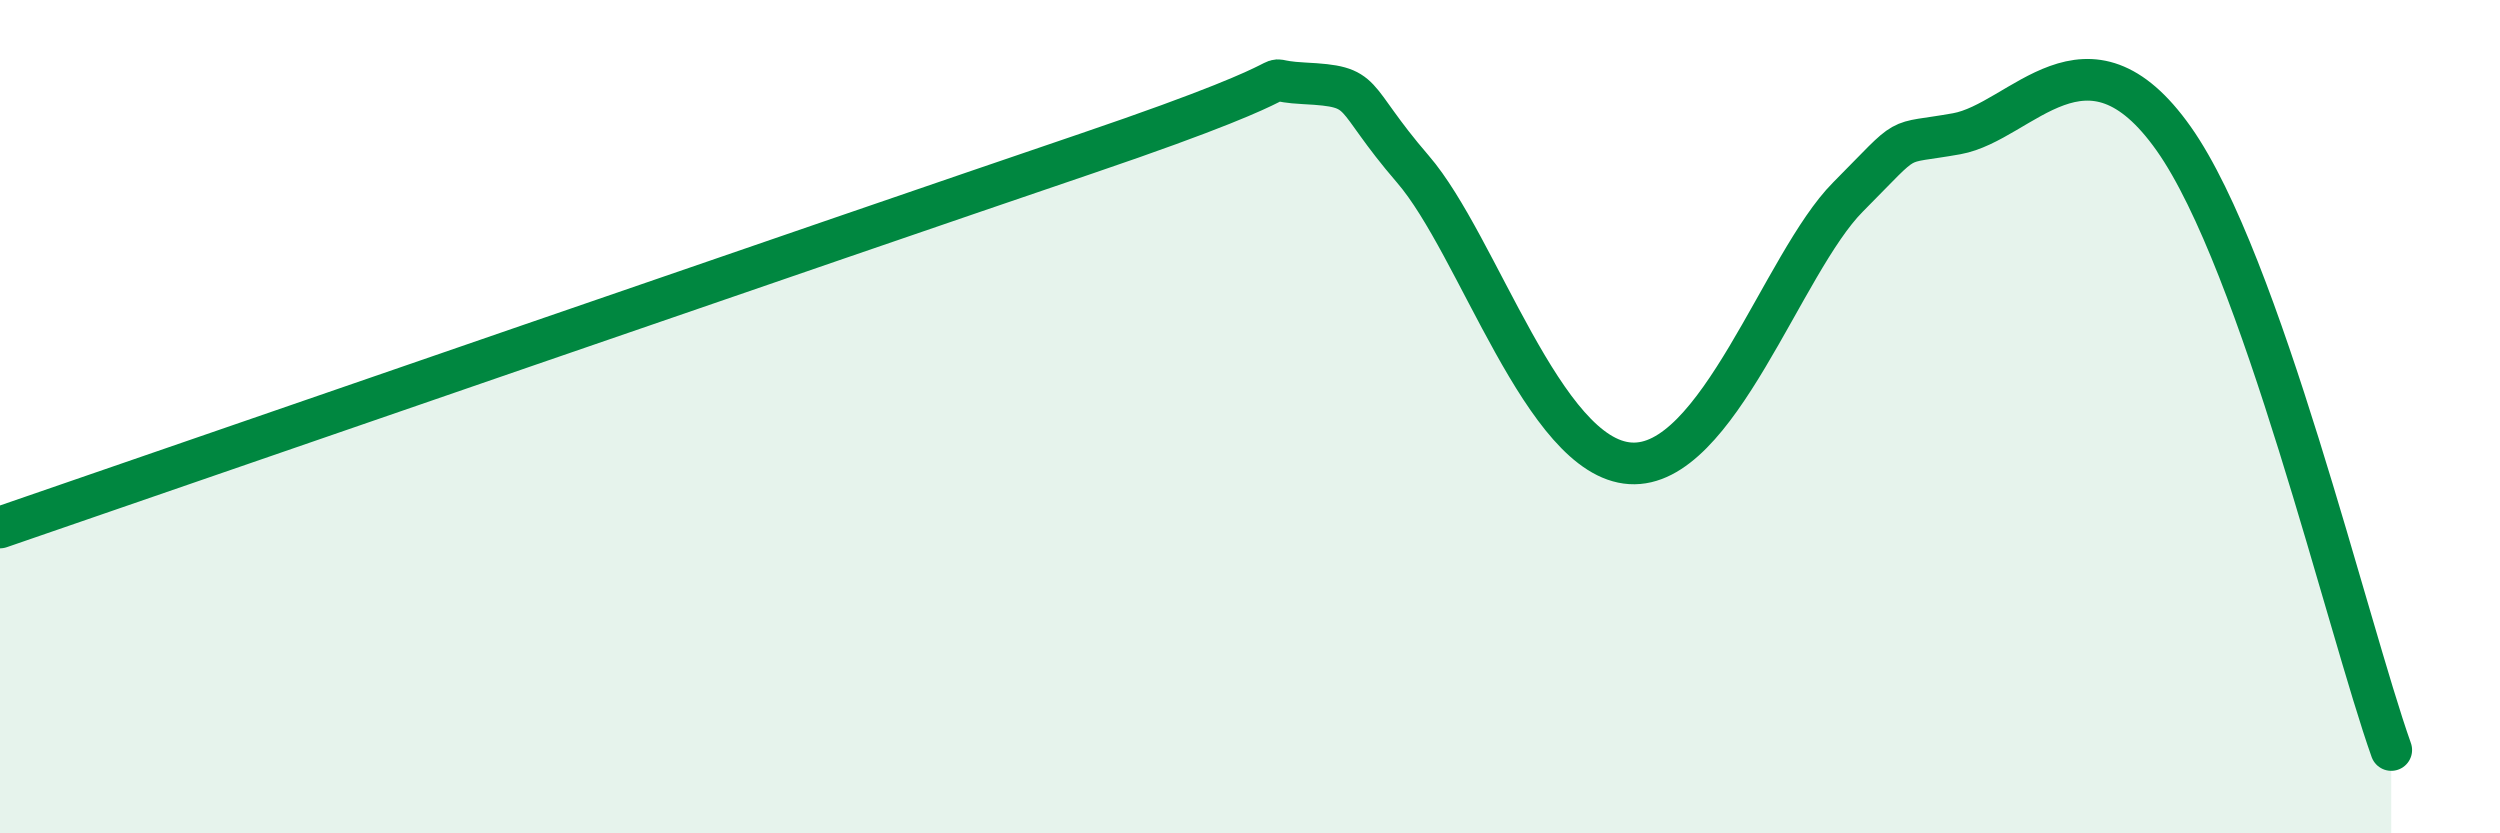
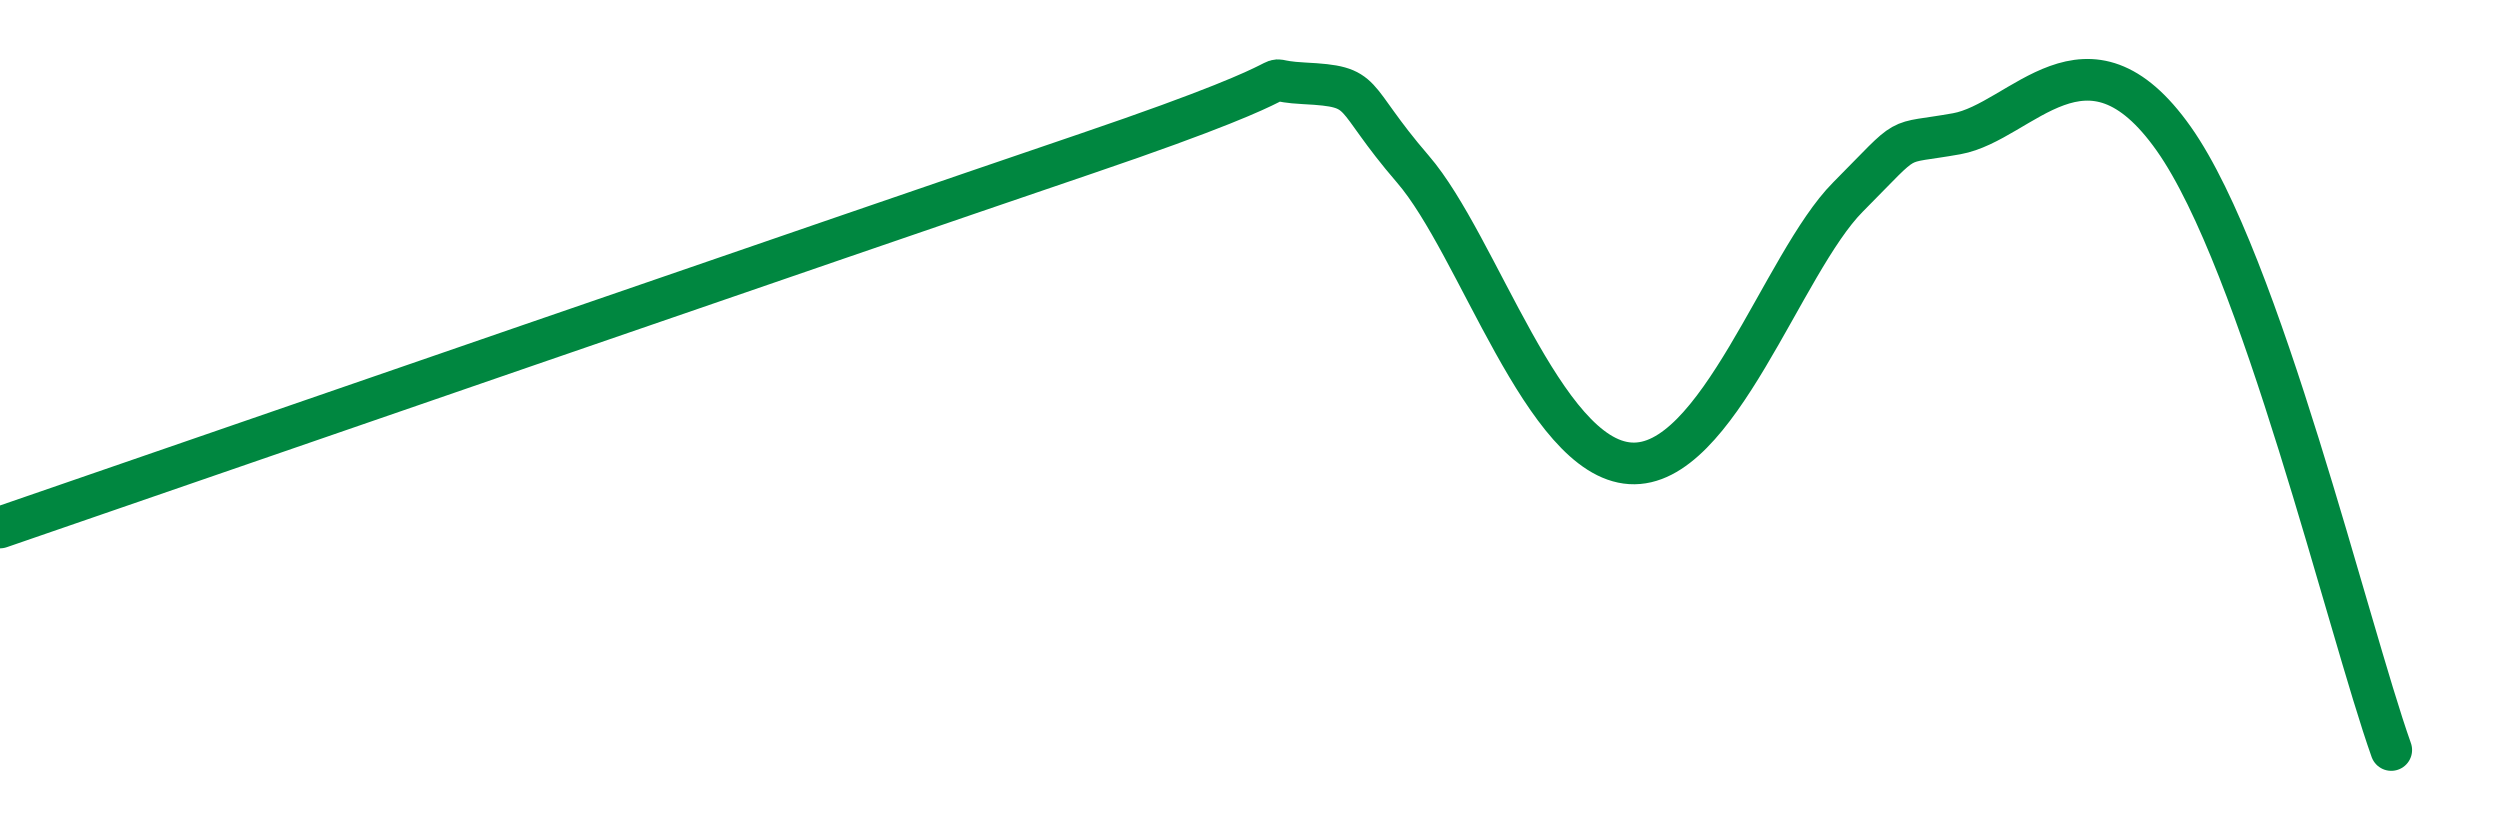
<svg xmlns="http://www.w3.org/2000/svg" width="60" height="20" viewBox="0 0 60 20">
-   <path d="M 0,12.66 C 5.22,10.86 19.83,5.81 26.09,3.68 C 32.35,1.55 29.74,1.92 31.3,2 C 32.86,2.08 32.34,2.24 33.91,4.06 C 35.48,5.88 37.04,10.99 39.13,11.12 C 41.22,11.25 42.78,6.31 44.35,4.73 C 45.92,3.15 45.4,3.49 46.96,3.21 C 48.52,2.93 50.08,0.37 52.17,3.33 C 54.26,6.29 56.35,15.07 57.39,18L57.39 20L0 20Z" fill="#008740" opacity="0.1" stroke-linecap="round" stroke-linejoin="round" />
  <path d="M 0,12.66 C 5.22,10.86 19.83,5.81 26.09,3.68 C 32.35,1.55 29.74,1.92 31.3,2 C 32.86,2.08 32.34,2.24 33.91,4.06 C 35.48,5.88 37.04,10.99 39.13,11.12 C 41.22,11.25 42.78,6.31 44.35,4.73 C 45.92,3.15 45.4,3.49 46.96,3.21 C 48.52,2.93 50.08,0.37 52.17,3.33 C 54.26,6.29 56.35,15.07 57.39,18" stroke="#008740" stroke-width="1" fill="none" stroke-linecap="round" stroke-linejoin="round" />
</svg>